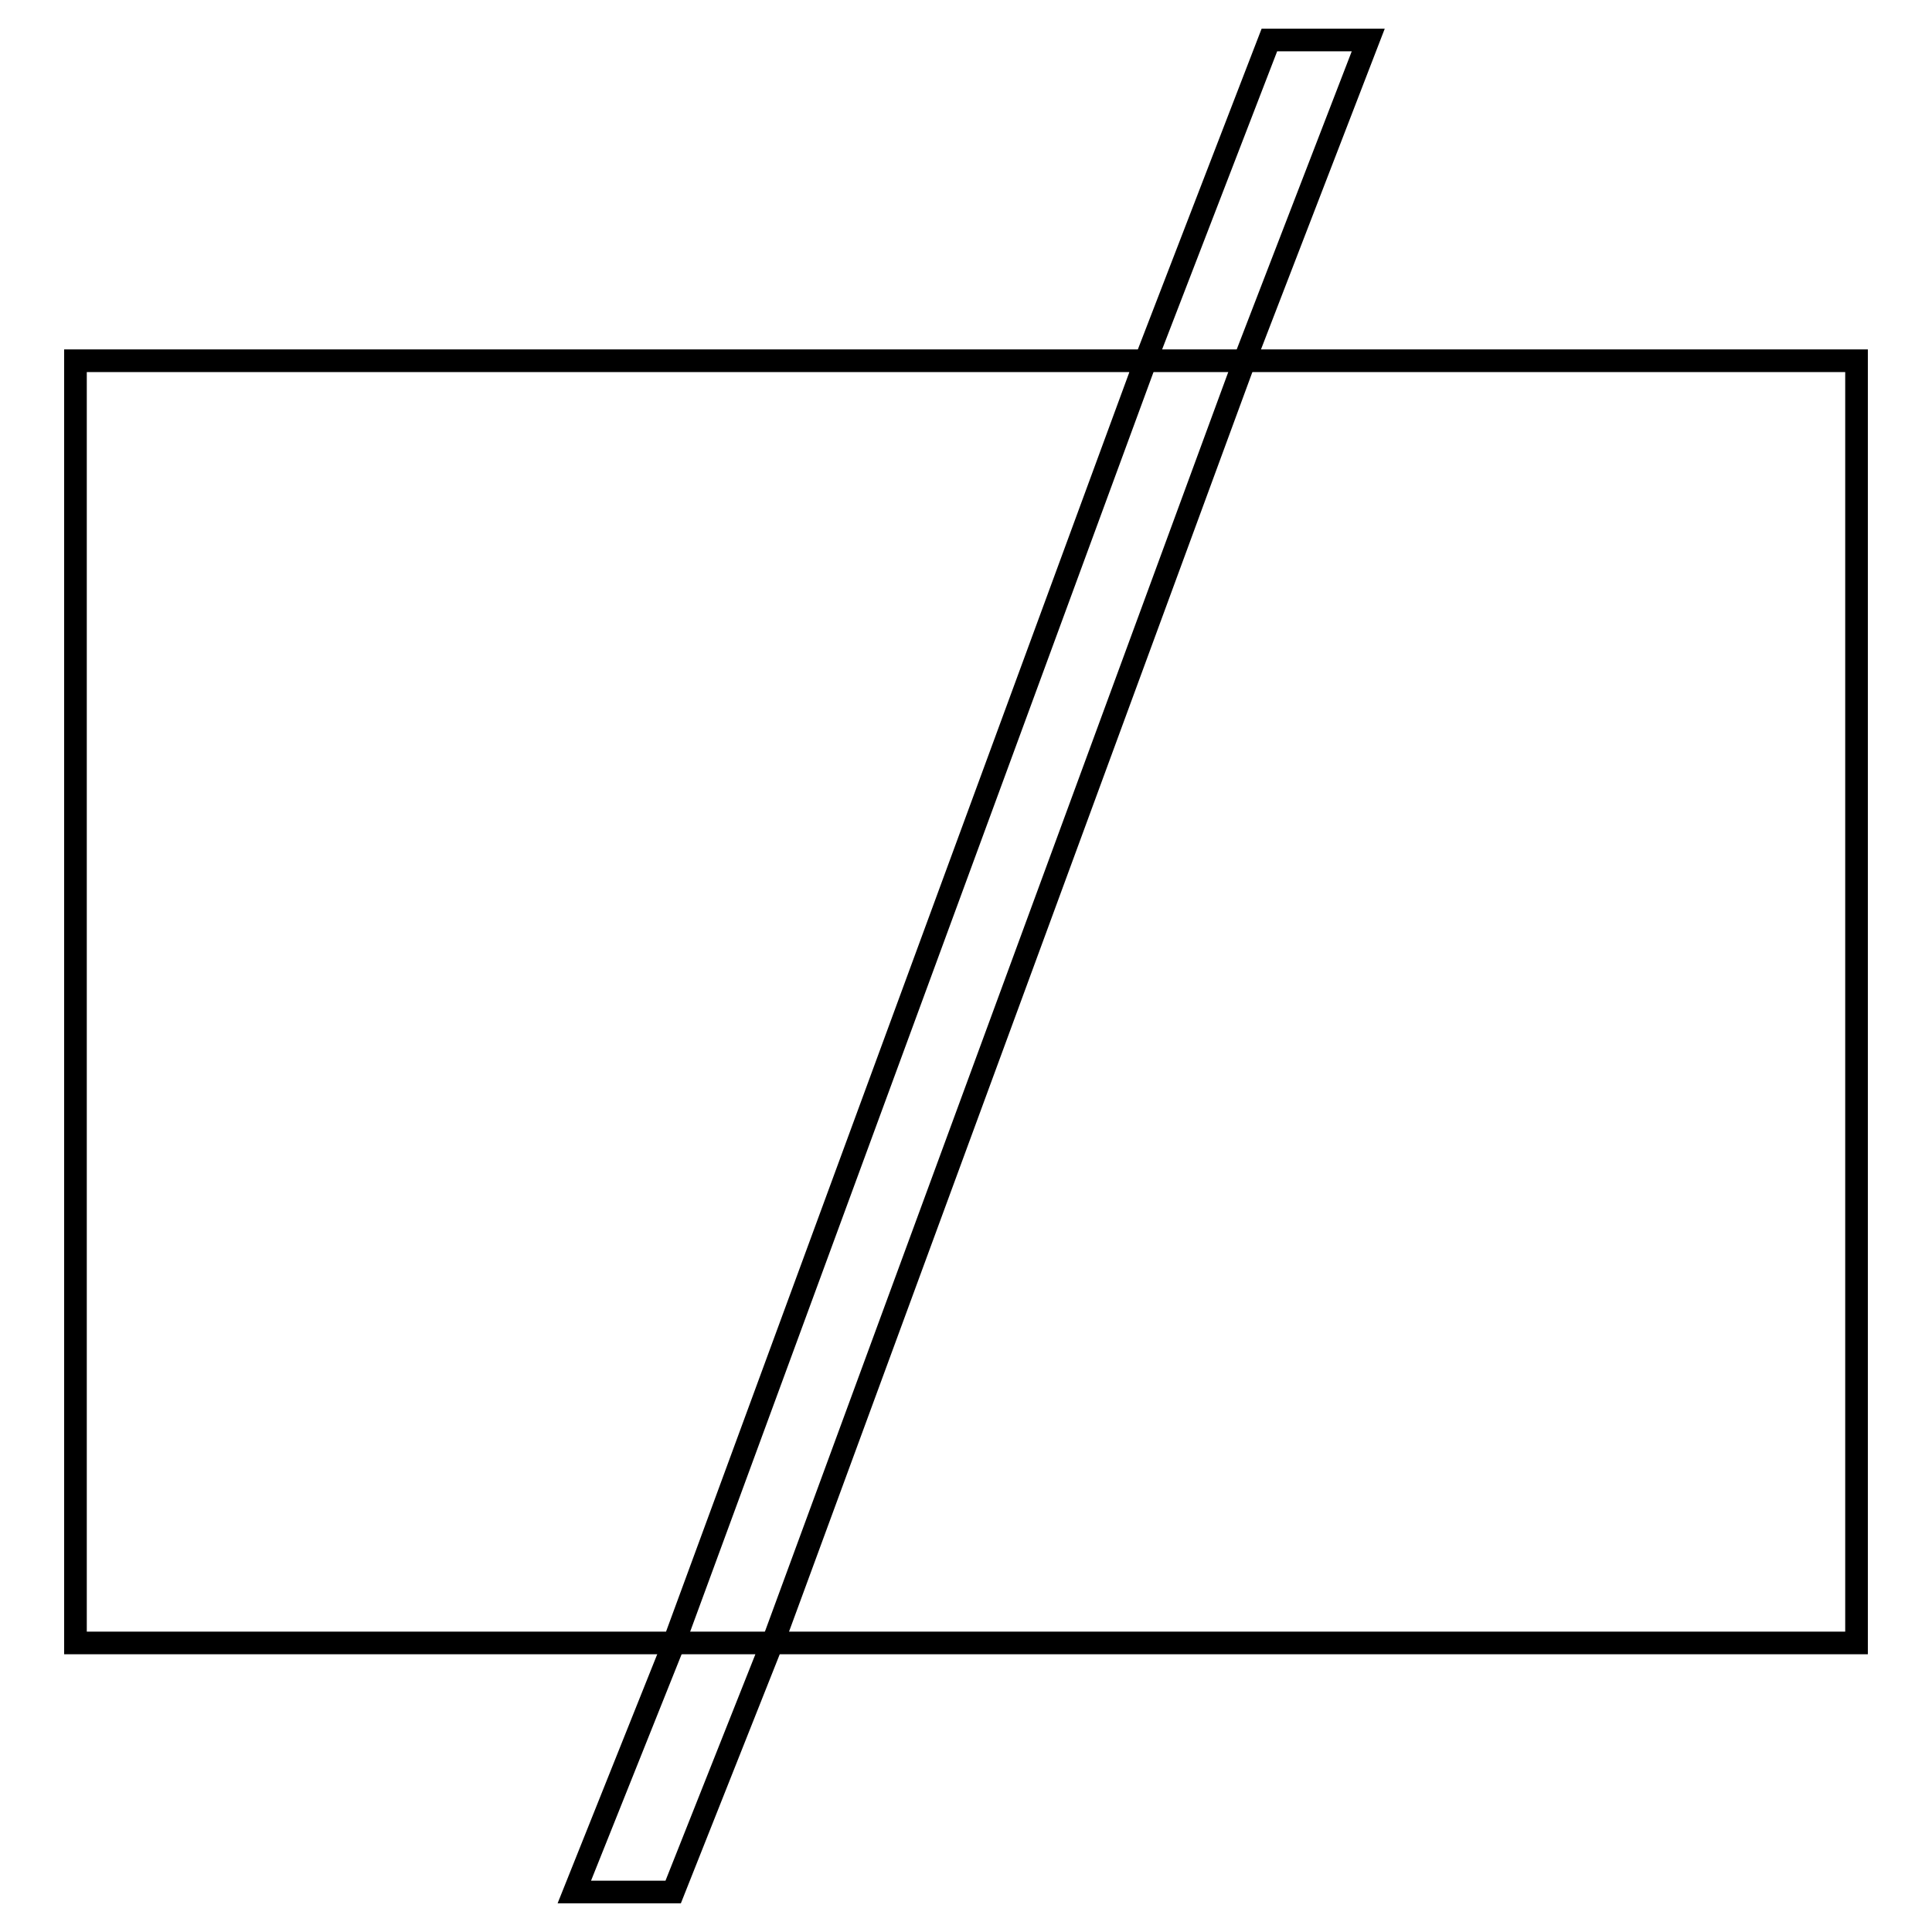
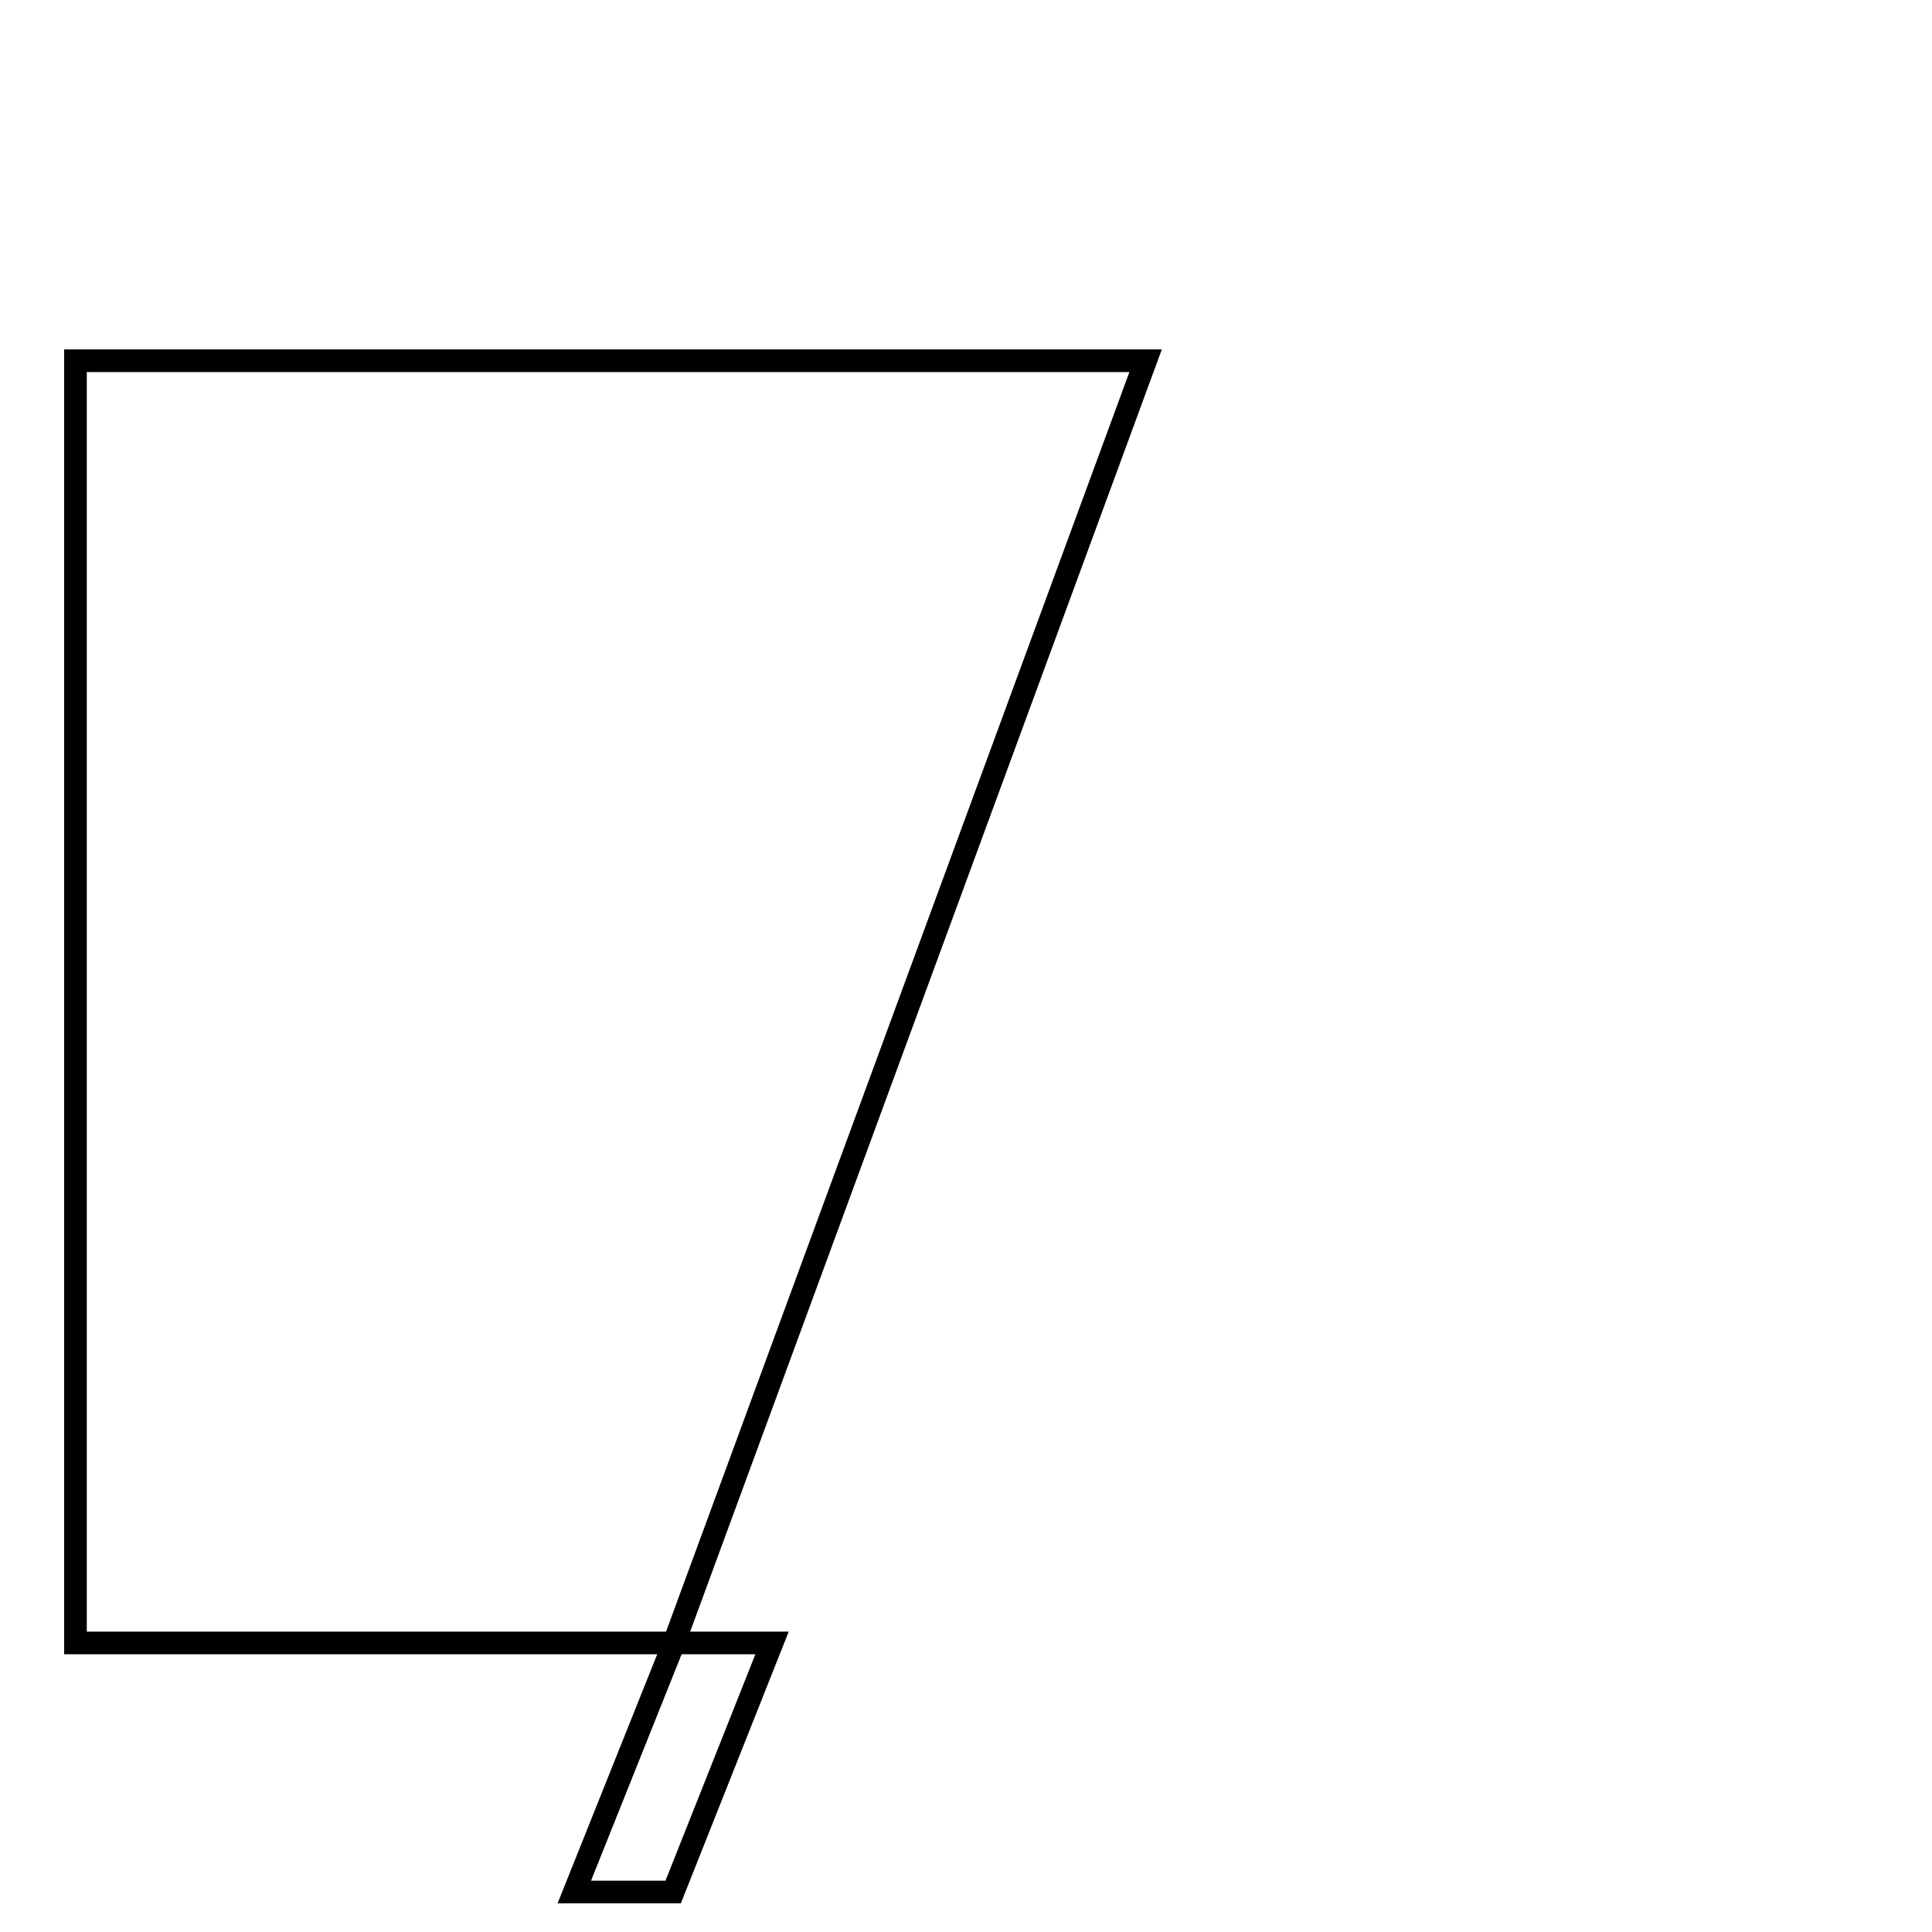
<svg xmlns="http://www.w3.org/2000/svg" version="1.1" x="0px" y="0px" viewBox="0 0 256 256" enable-background="new 0 0 256 256" xml:space="preserve">
  <g>
    <g>
-       <path stroke-width="3" fill-opacity="0" stroke="#000000" d="M181.3,5.3h-13.1l-16.4,42.5h13.1L181.3,5.3z" />
      <path stroke-width="3" fill-opacity="0" stroke="#000000" d="M76.1,250.7h13.1l13.1-33H89.3L76.1,250.7z" />
-       <path stroke-width="3" fill-opacity="0" stroke="#000000" d="M164.9,47.8l-62.5,169.9H246V47.8H164.9z" />
      <path stroke-width="3" fill-opacity="0" stroke="#000000" d="M10,47.8v169.9h79.3l62.5-169.9H10z" />
    </g>
  </g>
</svg>